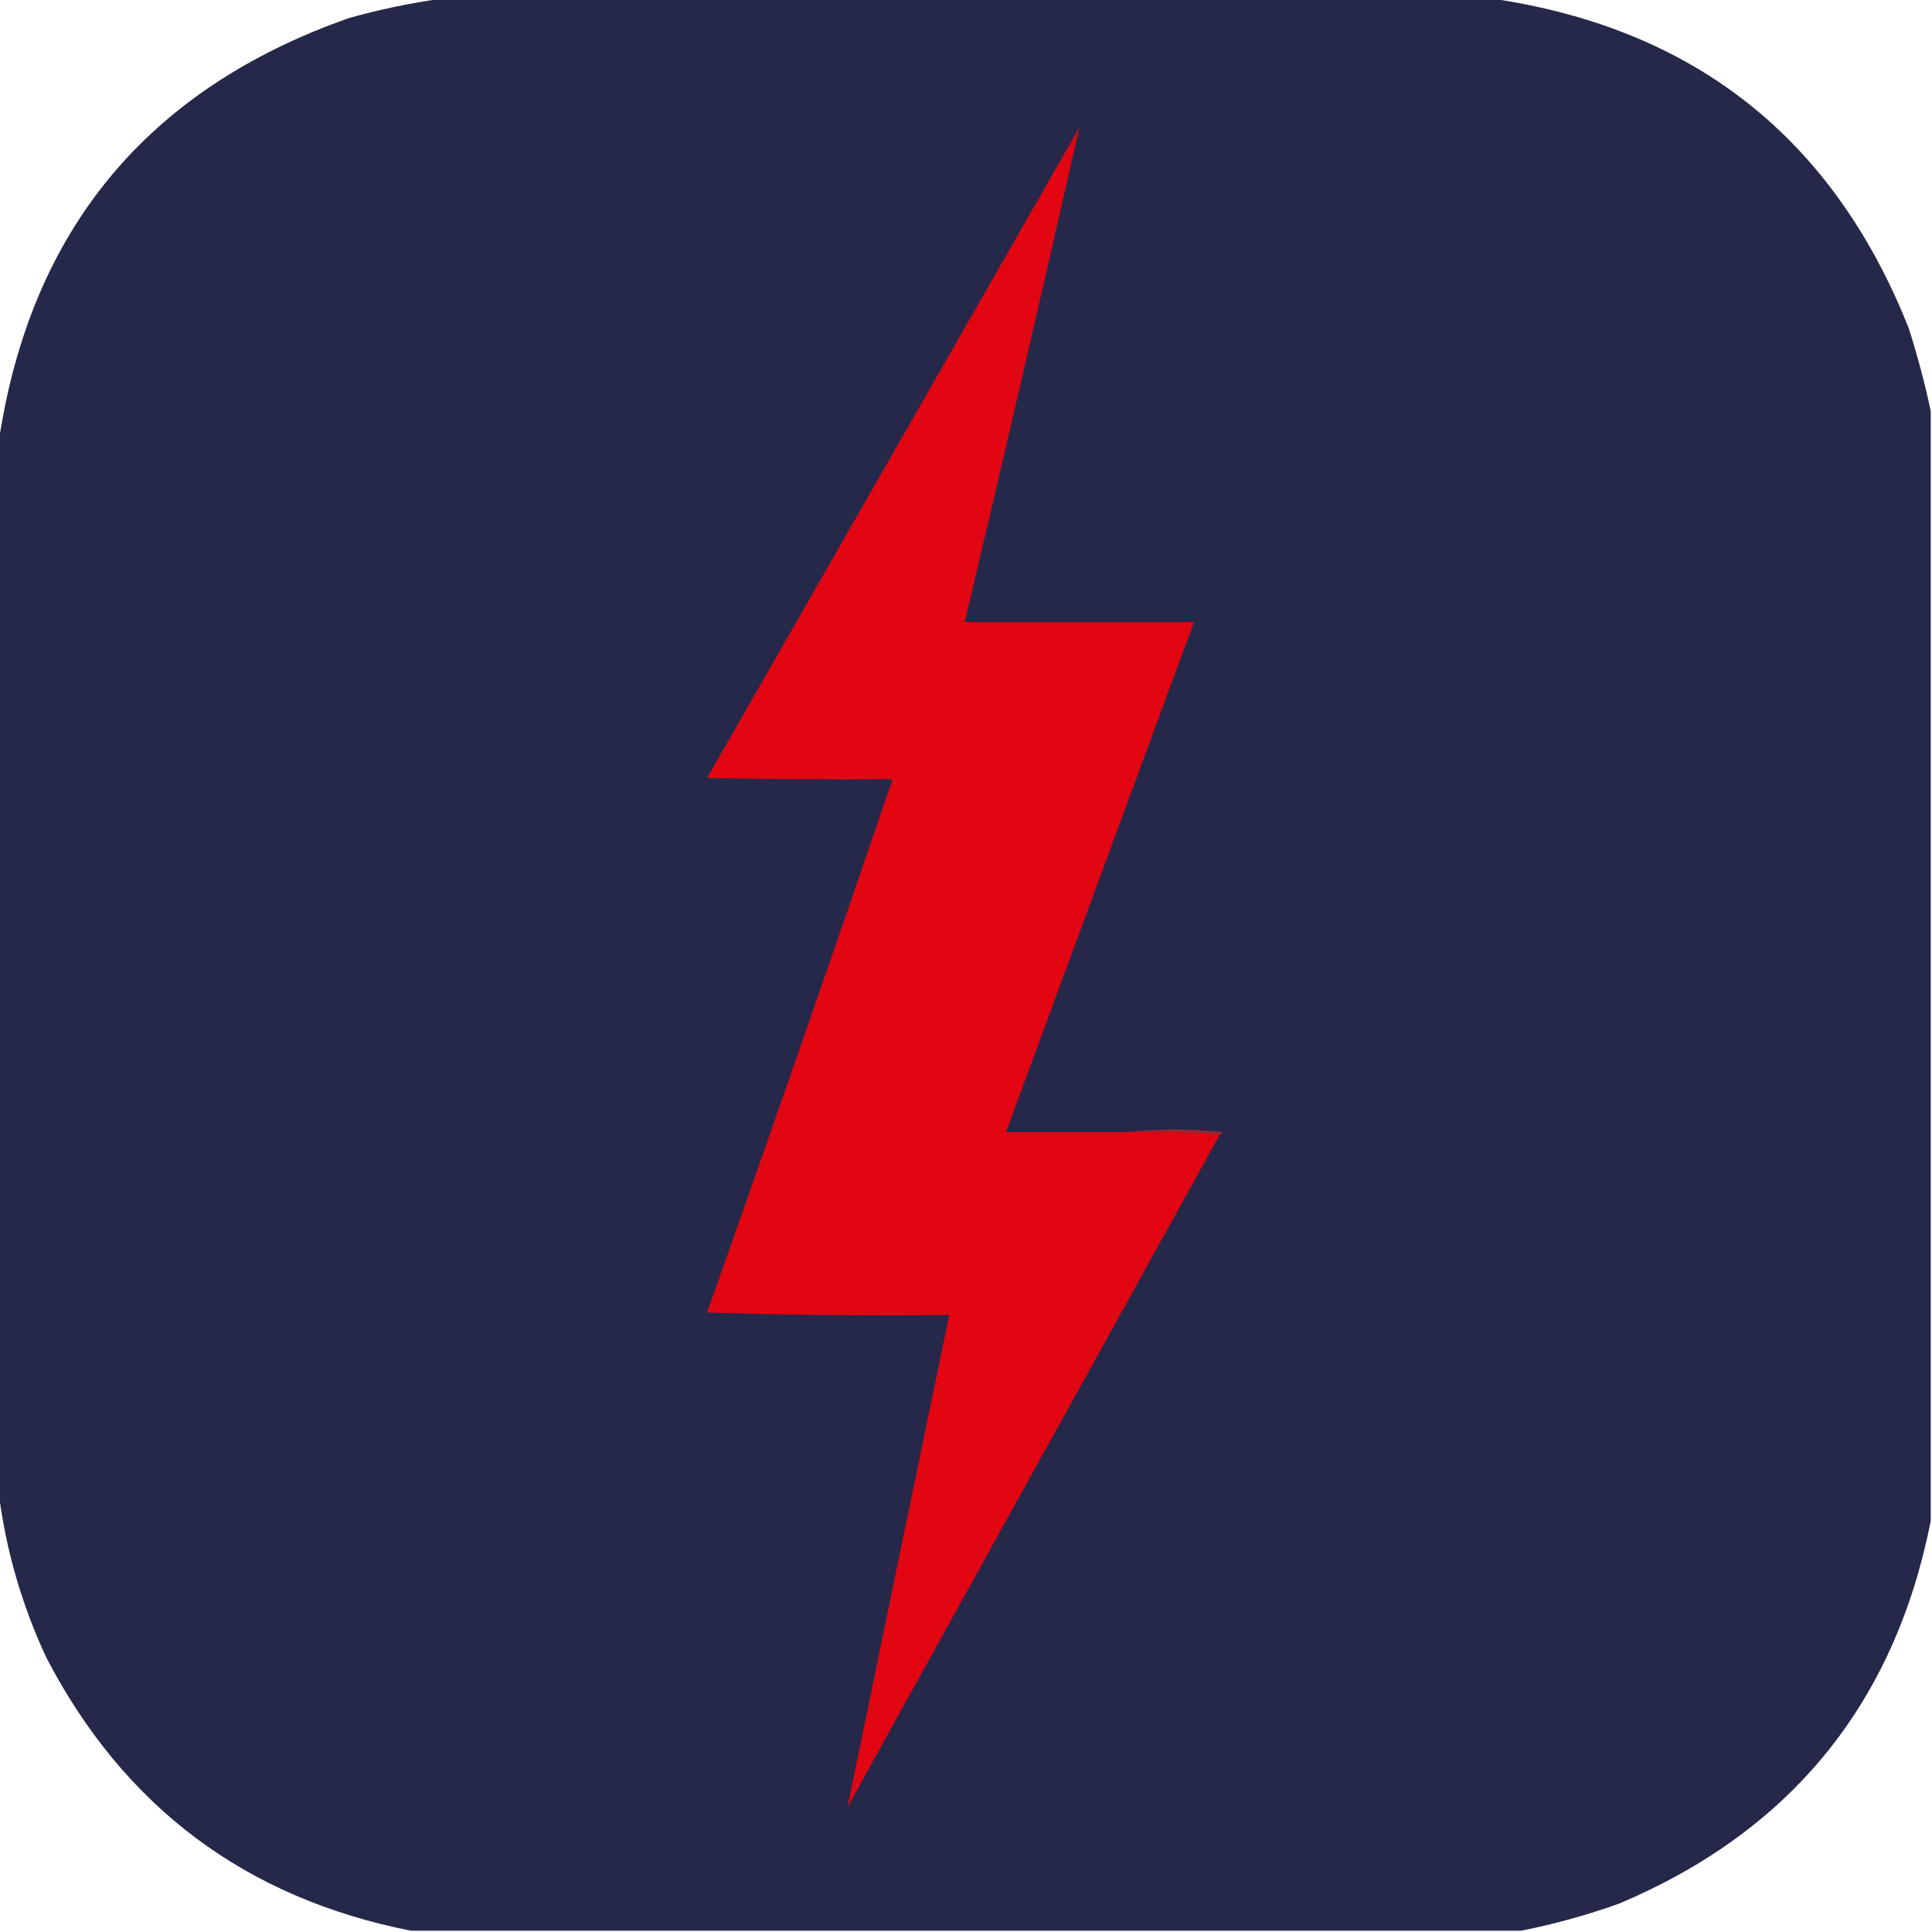
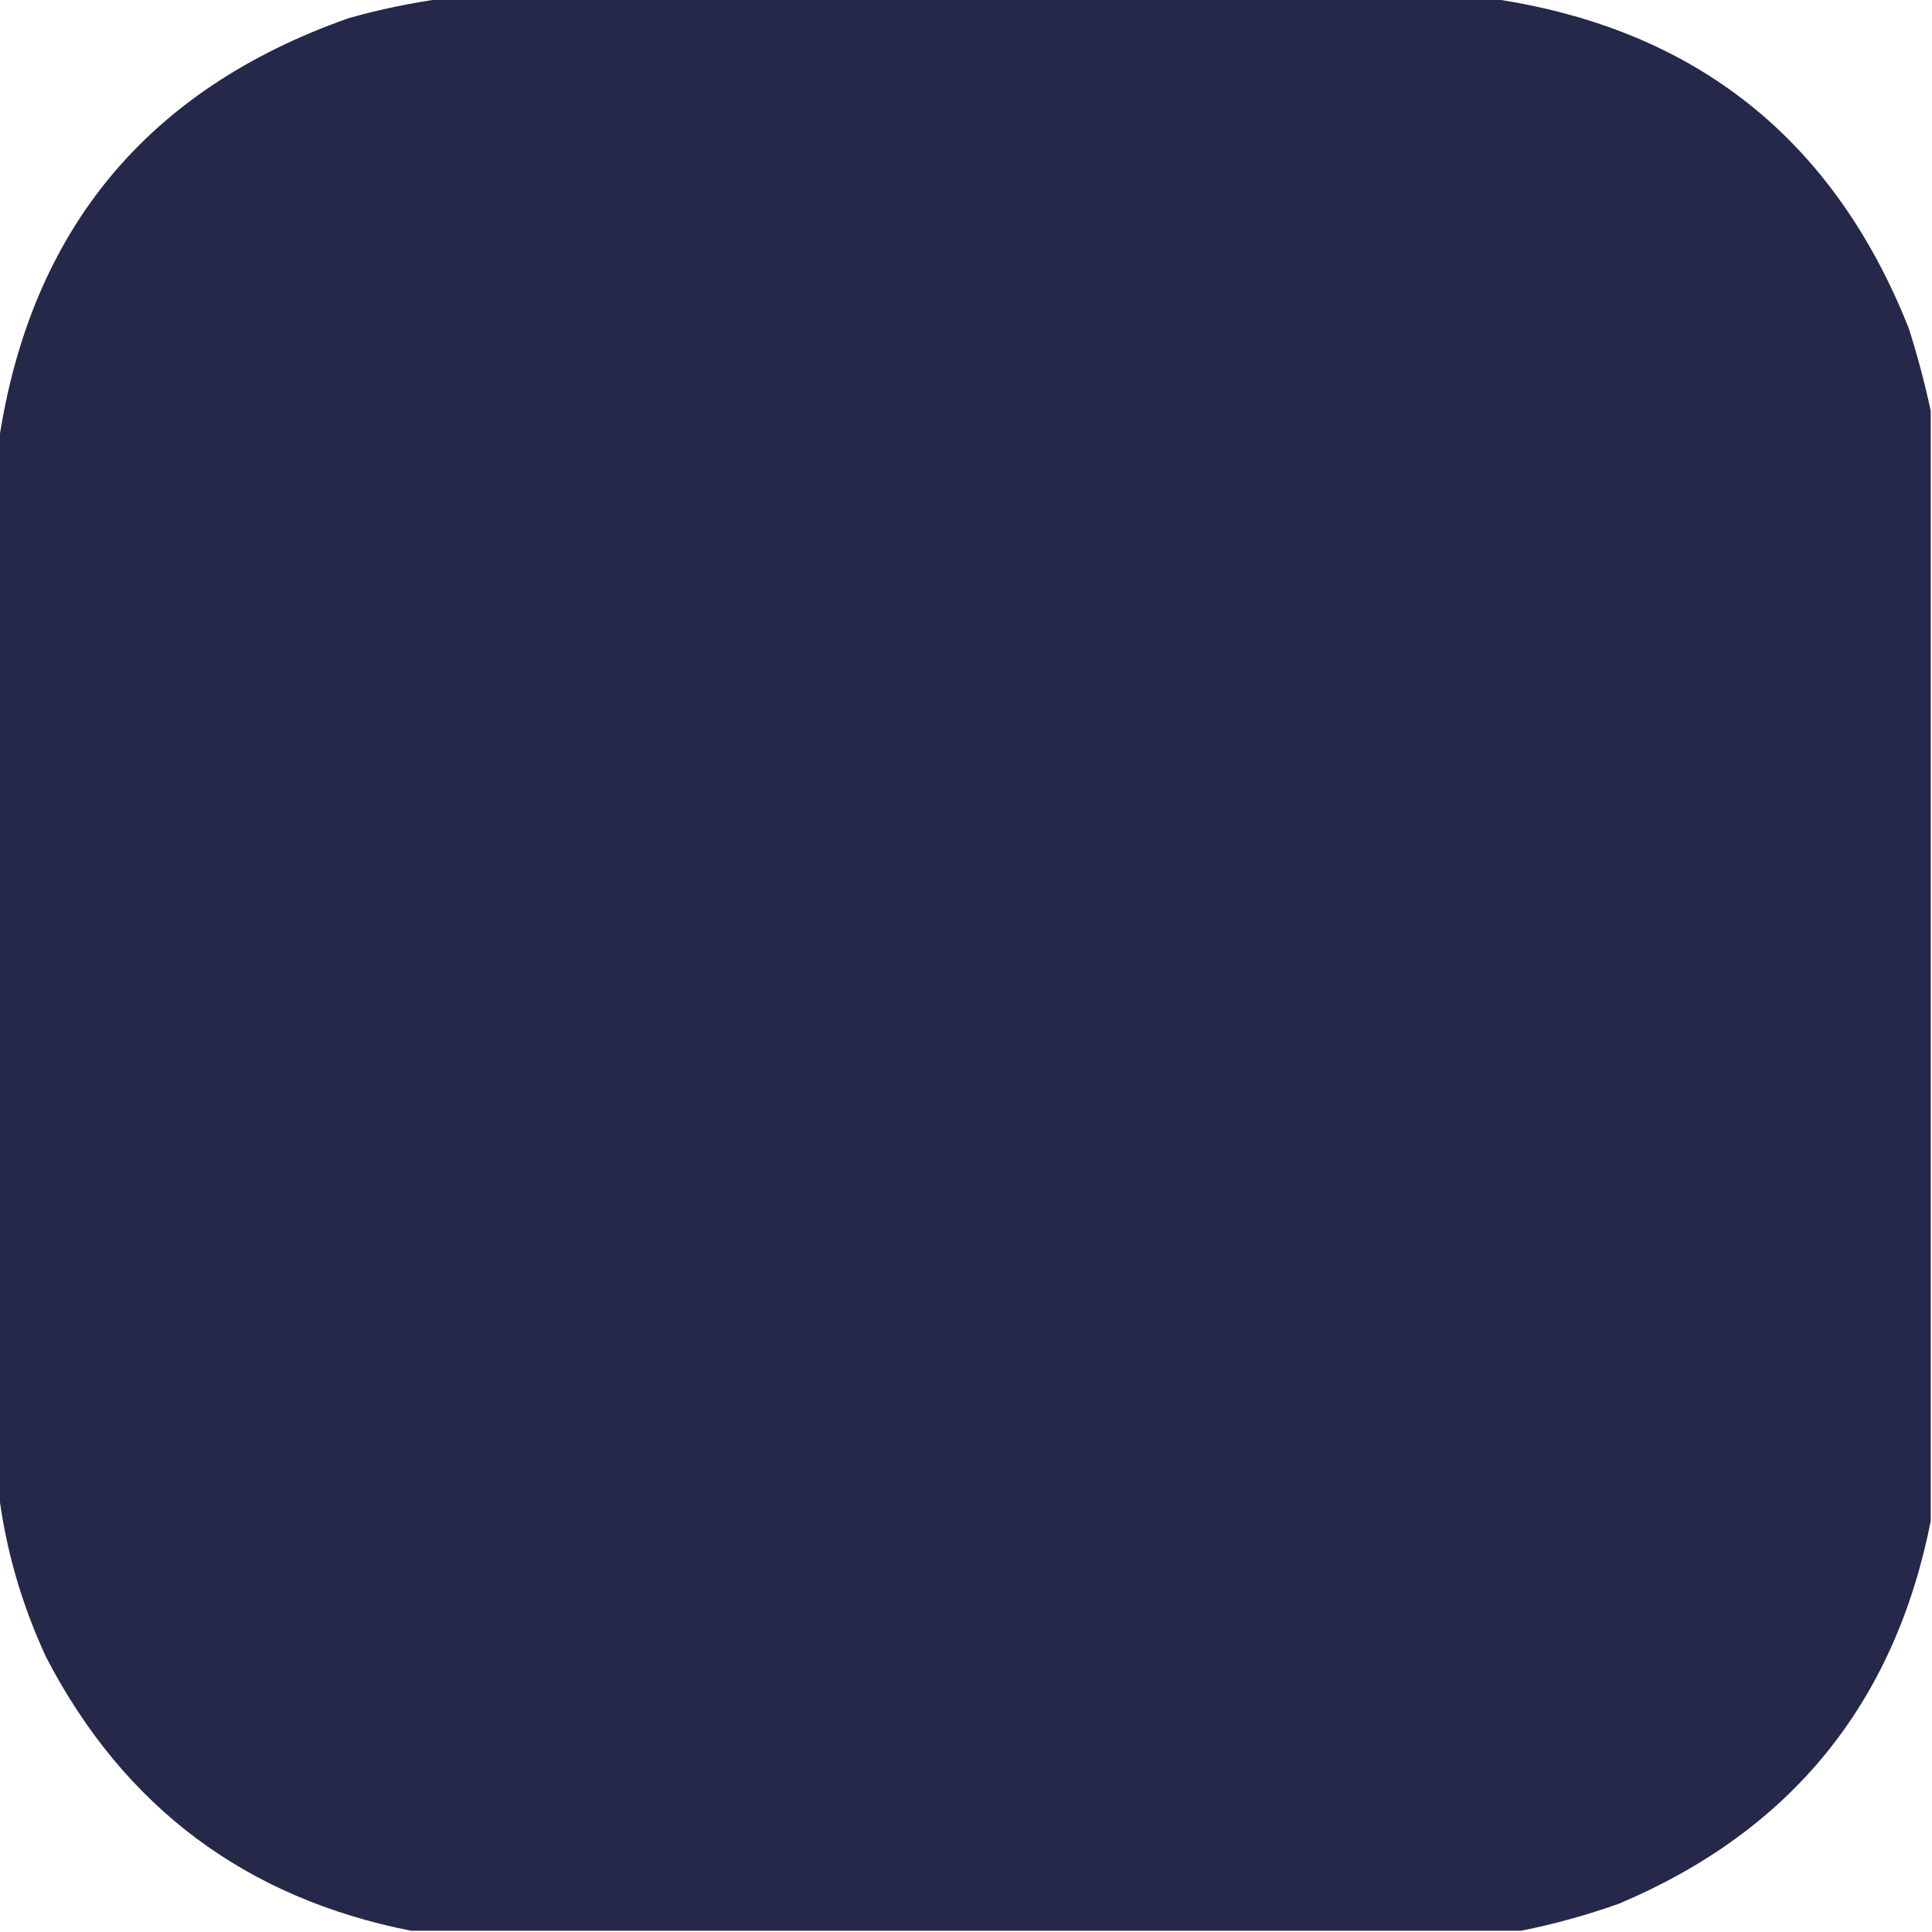
<svg xmlns="http://www.w3.org/2000/svg" version="1.1" width="750px" height="750px" style="shape-rendering:geometricPrecision; text-rendering:geometricPrecision; image-rendering:optimizeQuality; fill-rule:evenodd; clip-rule:evenodd">
  <g>
    <path style="opacity:0.999" fill="#252849" d="M 171.5,-0.5 C 307.5,-0.5 443.5,-0.5 579.5,-0.5C 657.943,11.109 711.776,53.775 741,127.5C 744.393,138.154 747.227,148.82 749.5,159.5C 749.5,303.167 749.5,446.833 749.5,590.5C 735.481,661.36 695.148,710.86 628.5,739C 615.964,743.464 603.297,746.964 590.5,749.5C 446.833,749.5 303.167,749.5 159.5,749.5C 95.315,736.807 48.149,701.474 18,643.5C 8.444,623.015 2.278,601.682 -0.5,579.5C -0.5,443.5 -0.5,307.5 -0.5,171.5C 11.759,89.401 57.093,34.567 135.5,7C 147.466,3.641 159.466,1.141 171.5,-0.5 Z" />
  </g>
  <g>
-     <path style="opacity:1" fill="#e20613" d="M 437.5,439.5 C 449.678,439.172 461.678,439.505 473.5,440.5C 425.346,527.473 377.179,614.473 329,701.5C 342.09,637.884 355.257,574.217 368.5,510.5C 337.16,510.833 305.826,510.5 274.5,509.5C 298.906,440.615 322.906,371.615 346.5,302.5C 322.498,302.667 298.498,302.5 274.5,302C 322.667,217.833 370.833,133.667 419,49.5C 404.499,113.511 389.665,177.511 374.5,241.5C 404.167,241.5 433.833,241.5 463.5,241.5C 439.125,307.565 414.792,373.565 390.5,439.5C 406.167,439.5 421.833,439.5 437.5,439.5 Z" />
-   </g>
+     </g>
  <g>
-     <path style="opacity:1" fill="#9f2731" d="M 437.5,439.5 C 449.673,438.175 462.006,438.175 474.5,439.5C 474.376,440.107 474.043,440.44 473.5,440.5C 461.678,439.505 449.678,439.172 437.5,439.5 Z" />
-   </g>
+     </g>
</svg>